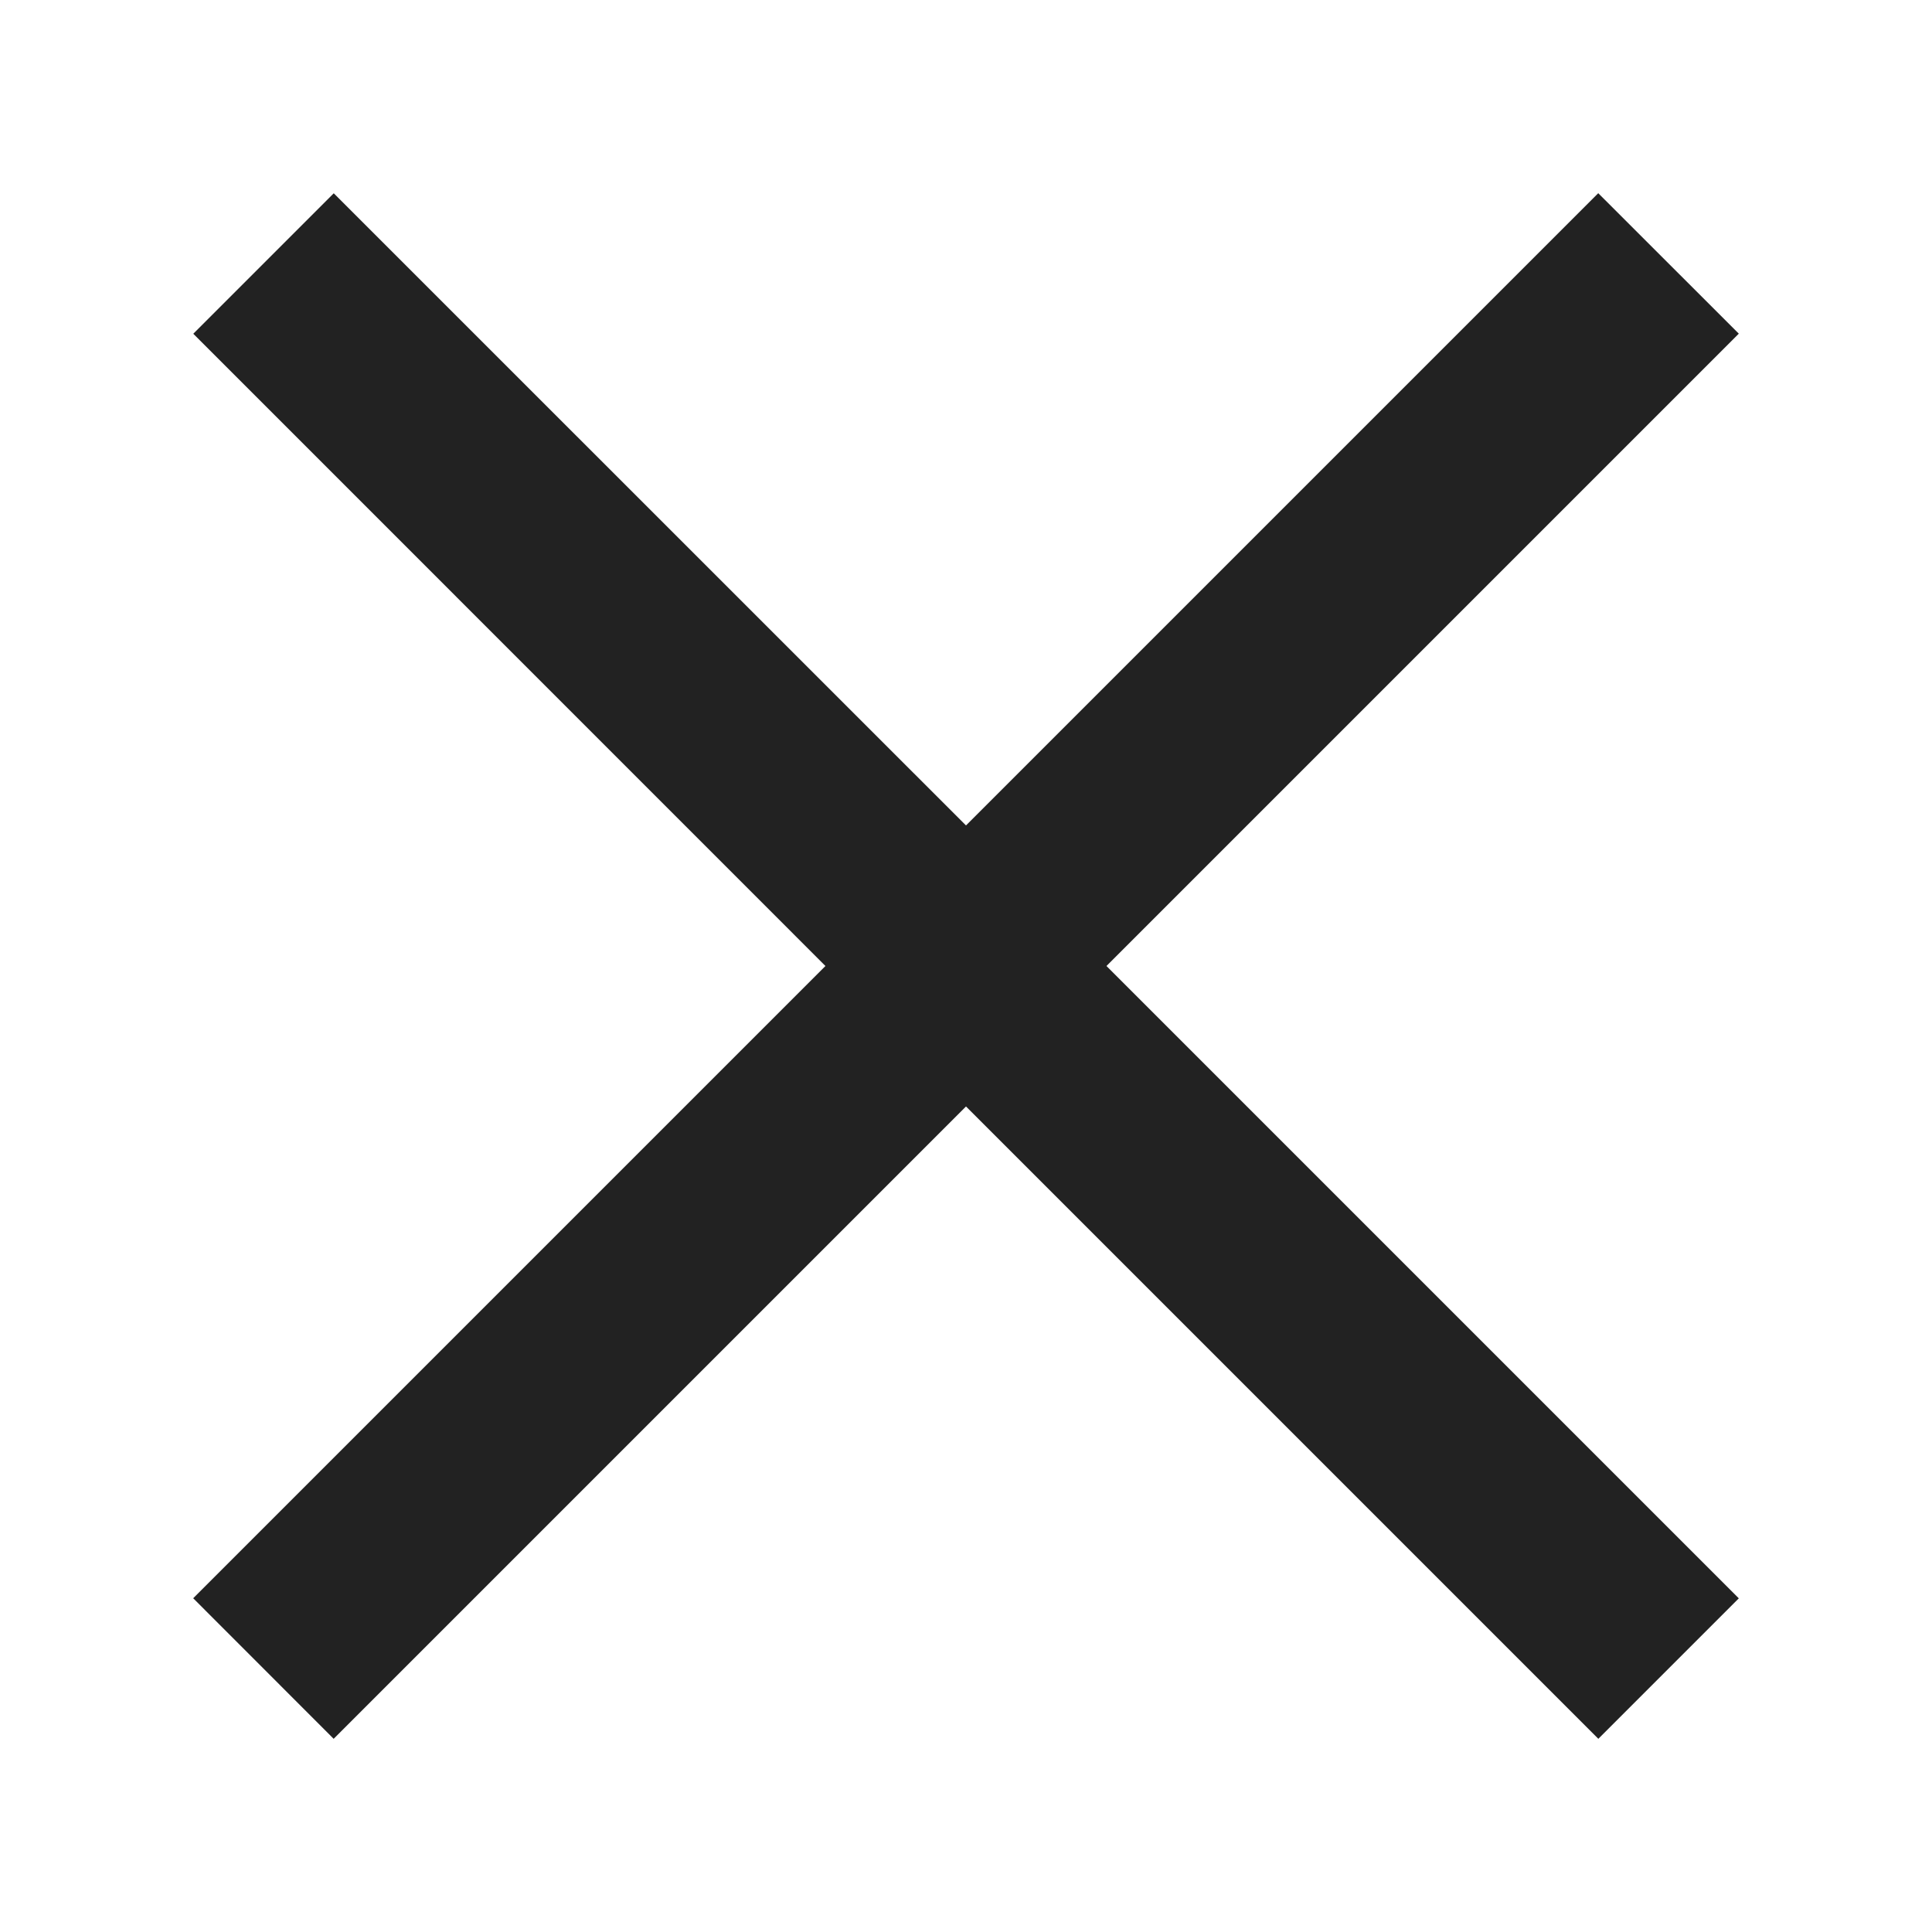
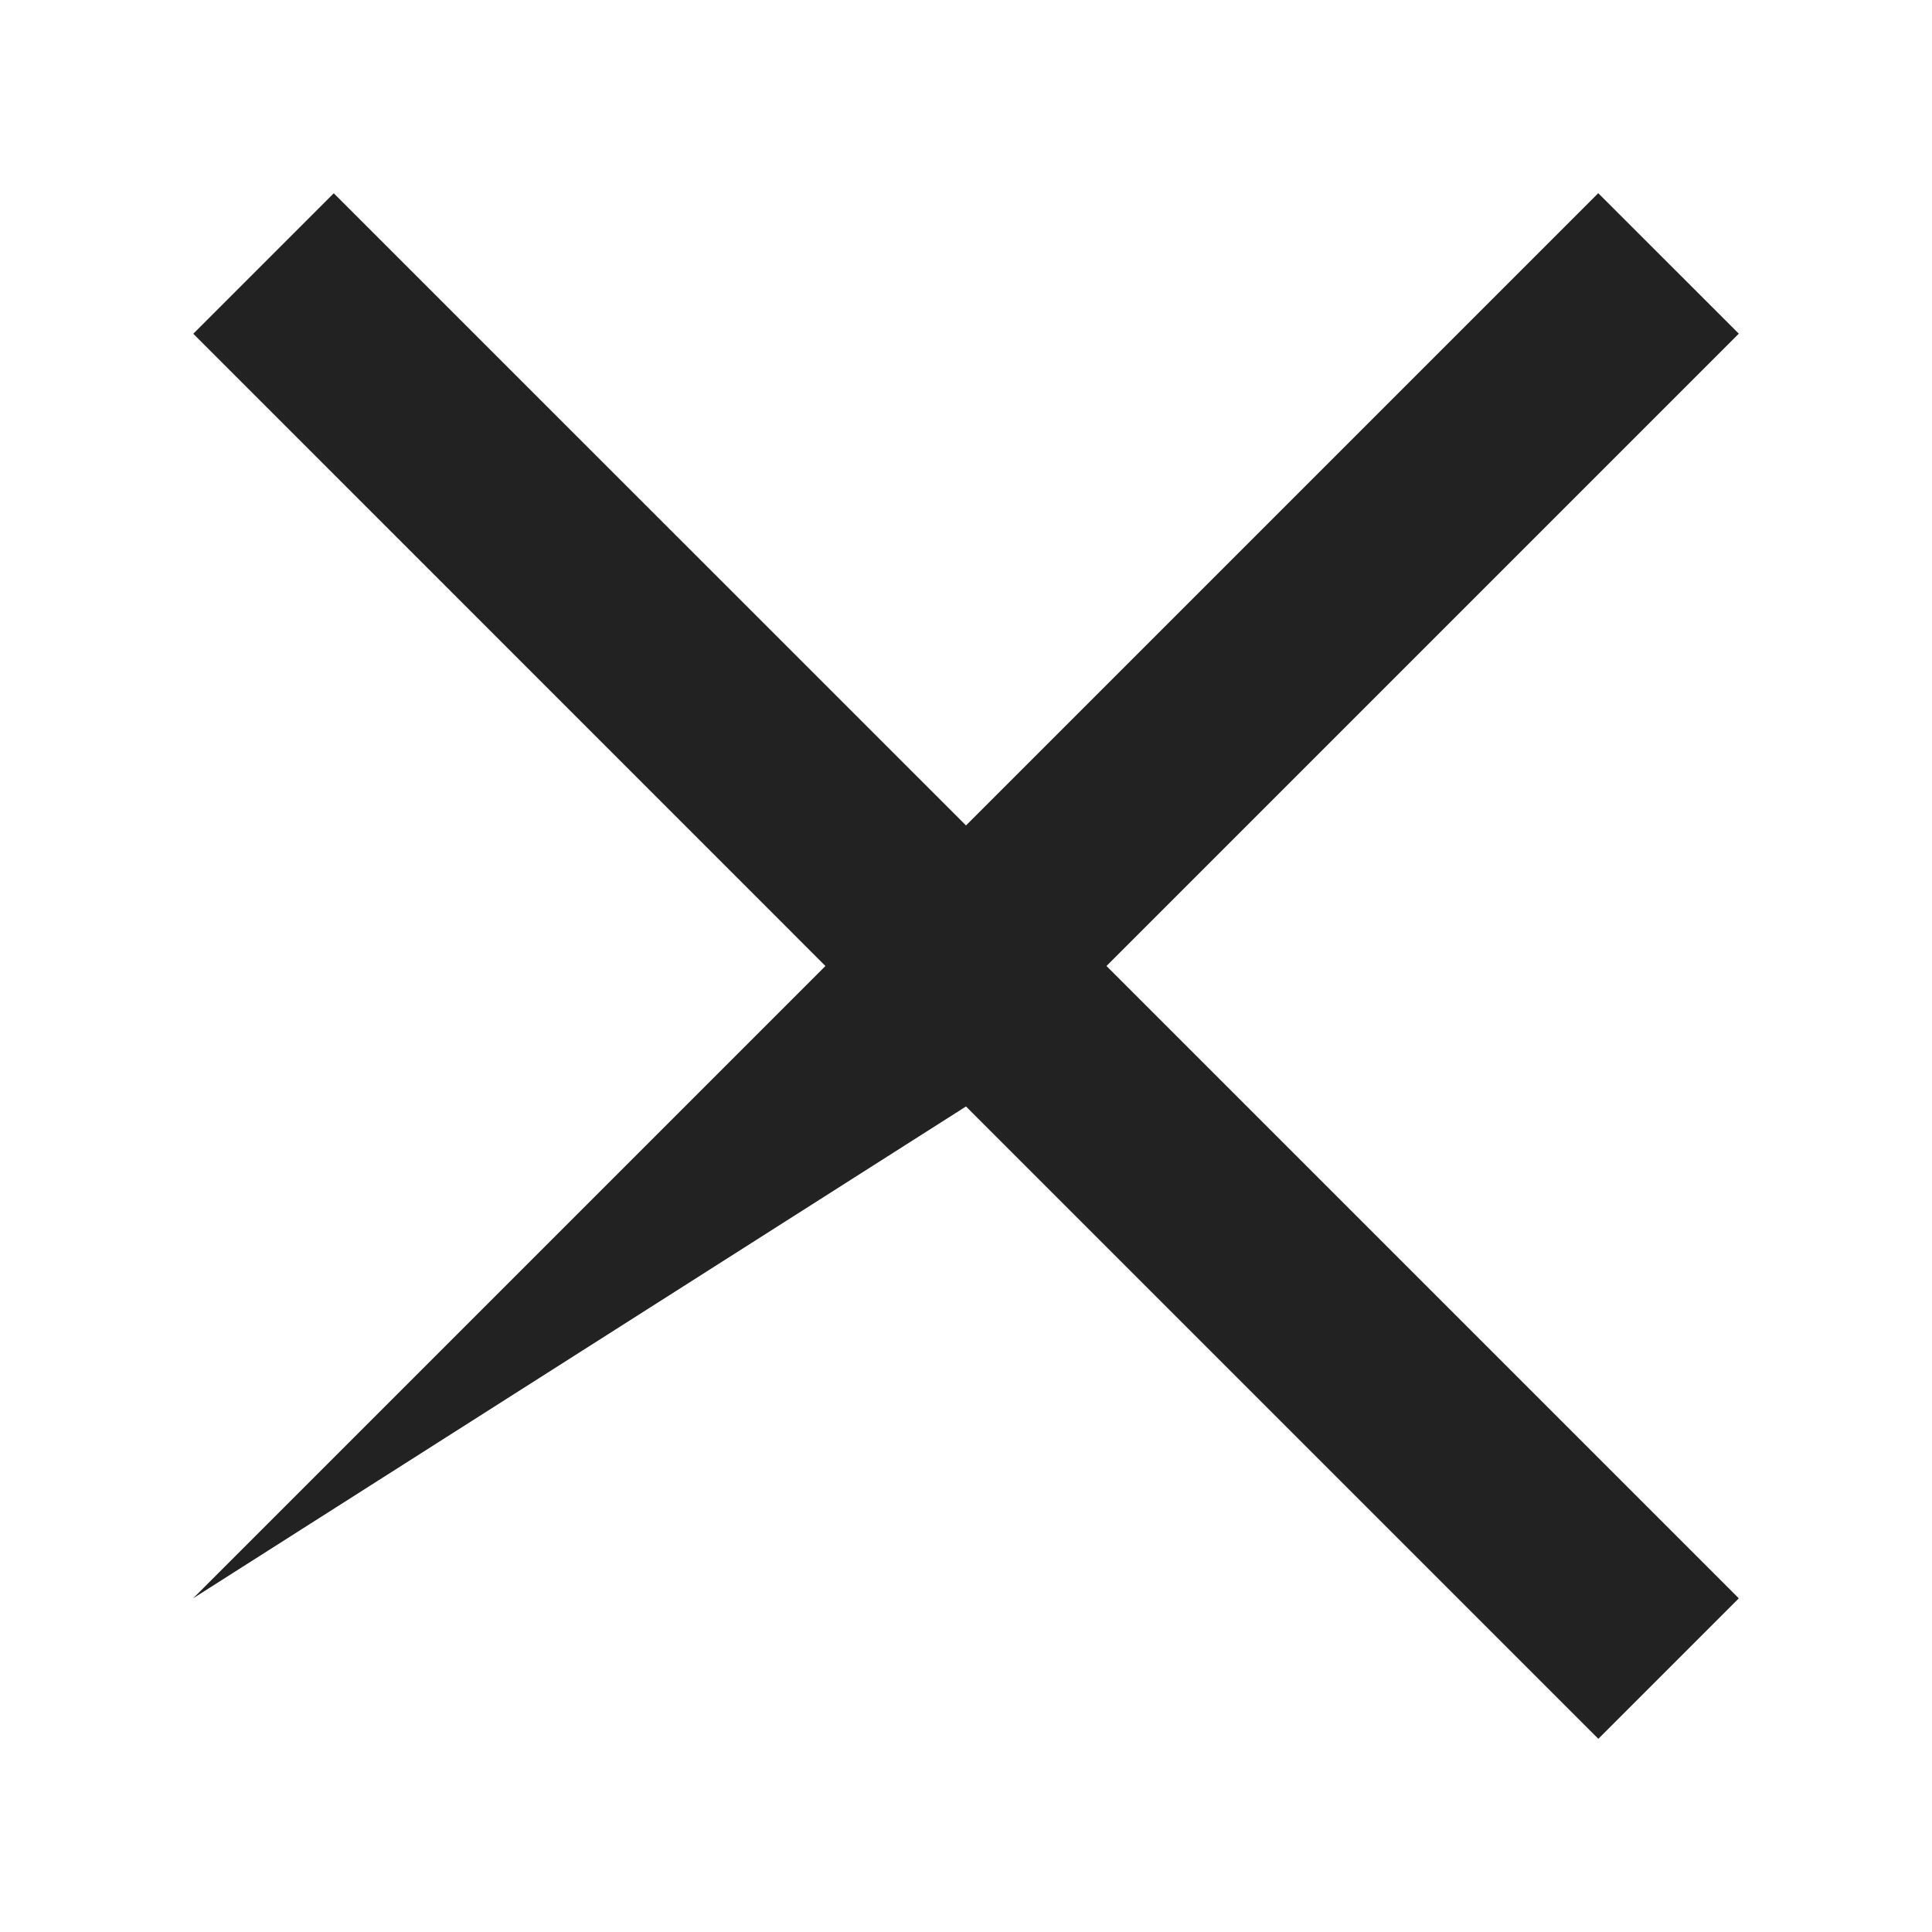
<svg xmlns="http://www.w3.org/2000/svg" width="20" height="20" viewBox="0 0 20 20" fill="none">
-   <path fill-rule="evenodd" clip-rule="evenodd" d="M18 3.454L16.545 2L10 8.545L3.455 2.001L2.001 3.455L8.545 10L2 16.545L3.454 18L10 11.454L16.546 18L18 16.546L11.454 10L18 3.454Z" fill="#222222" />
+   <path fill-rule="evenodd" clip-rule="evenodd" d="M18 3.454L16.545 2L10 8.545L3.455 2.001L2.001 3.455L8.545 10L2 16.545L10 11.454L16.546 18L18 16.546L11.454 10L18 3.454Z" fill="#222222" />
</svg>